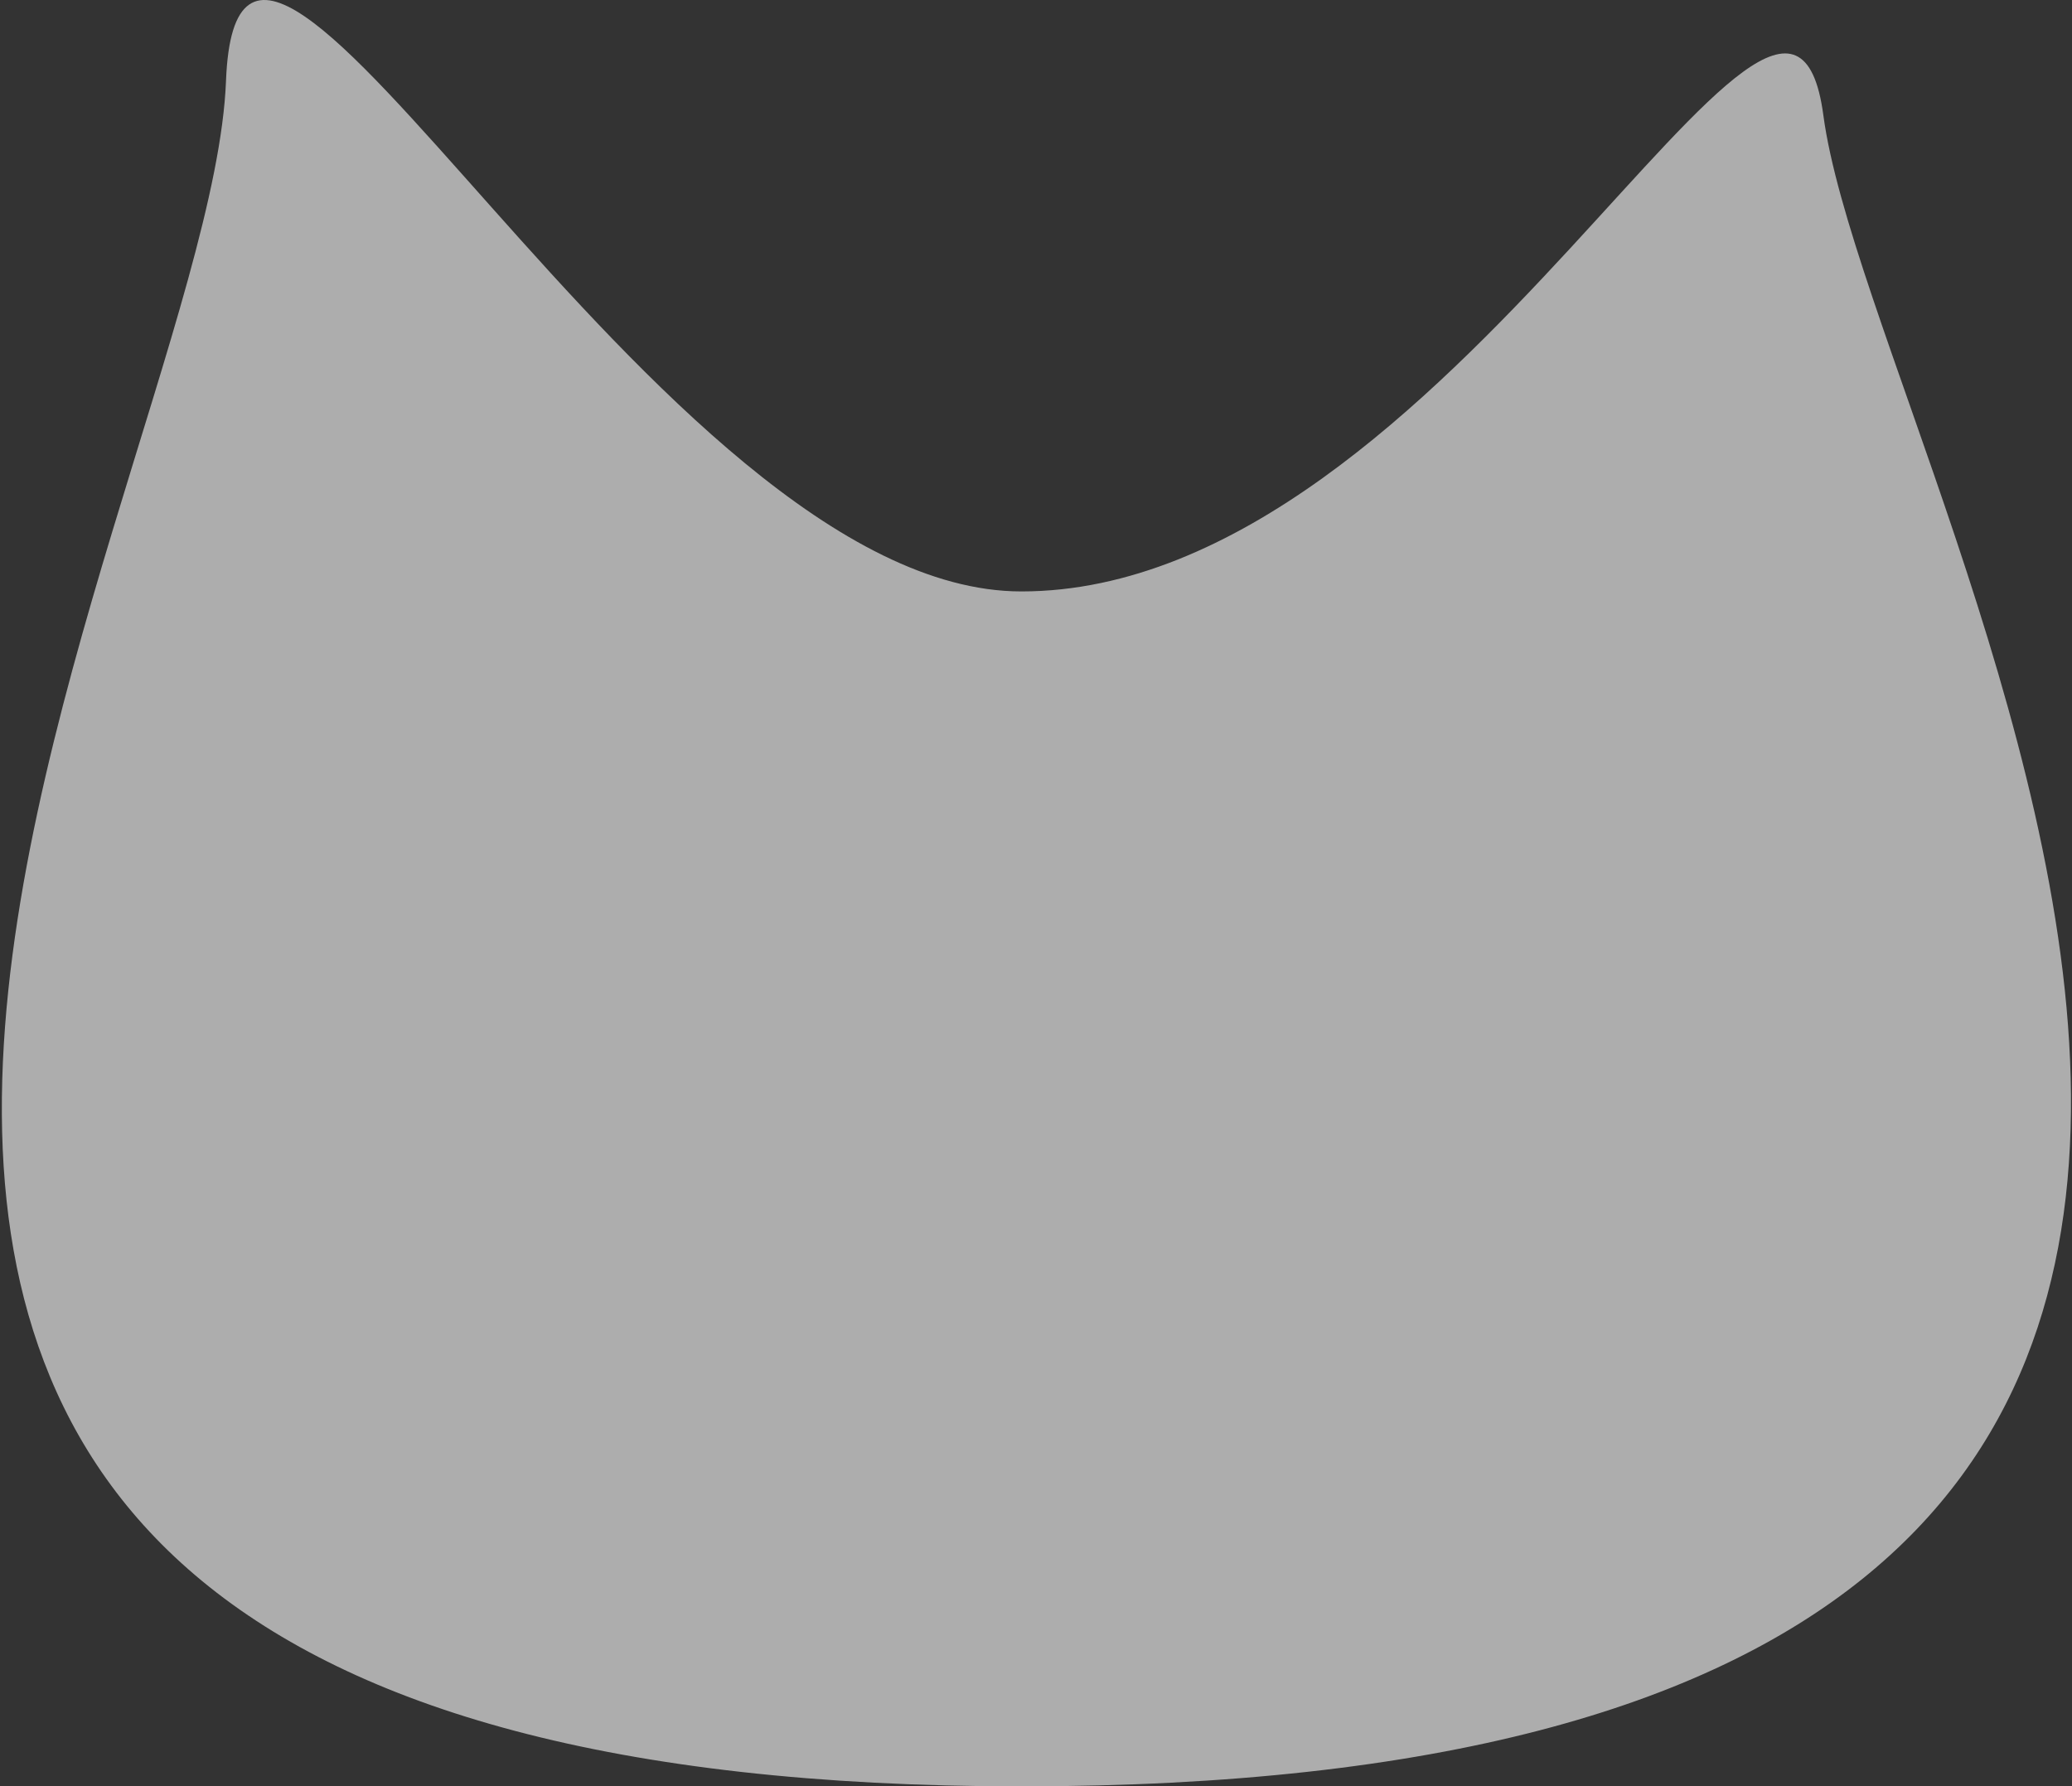
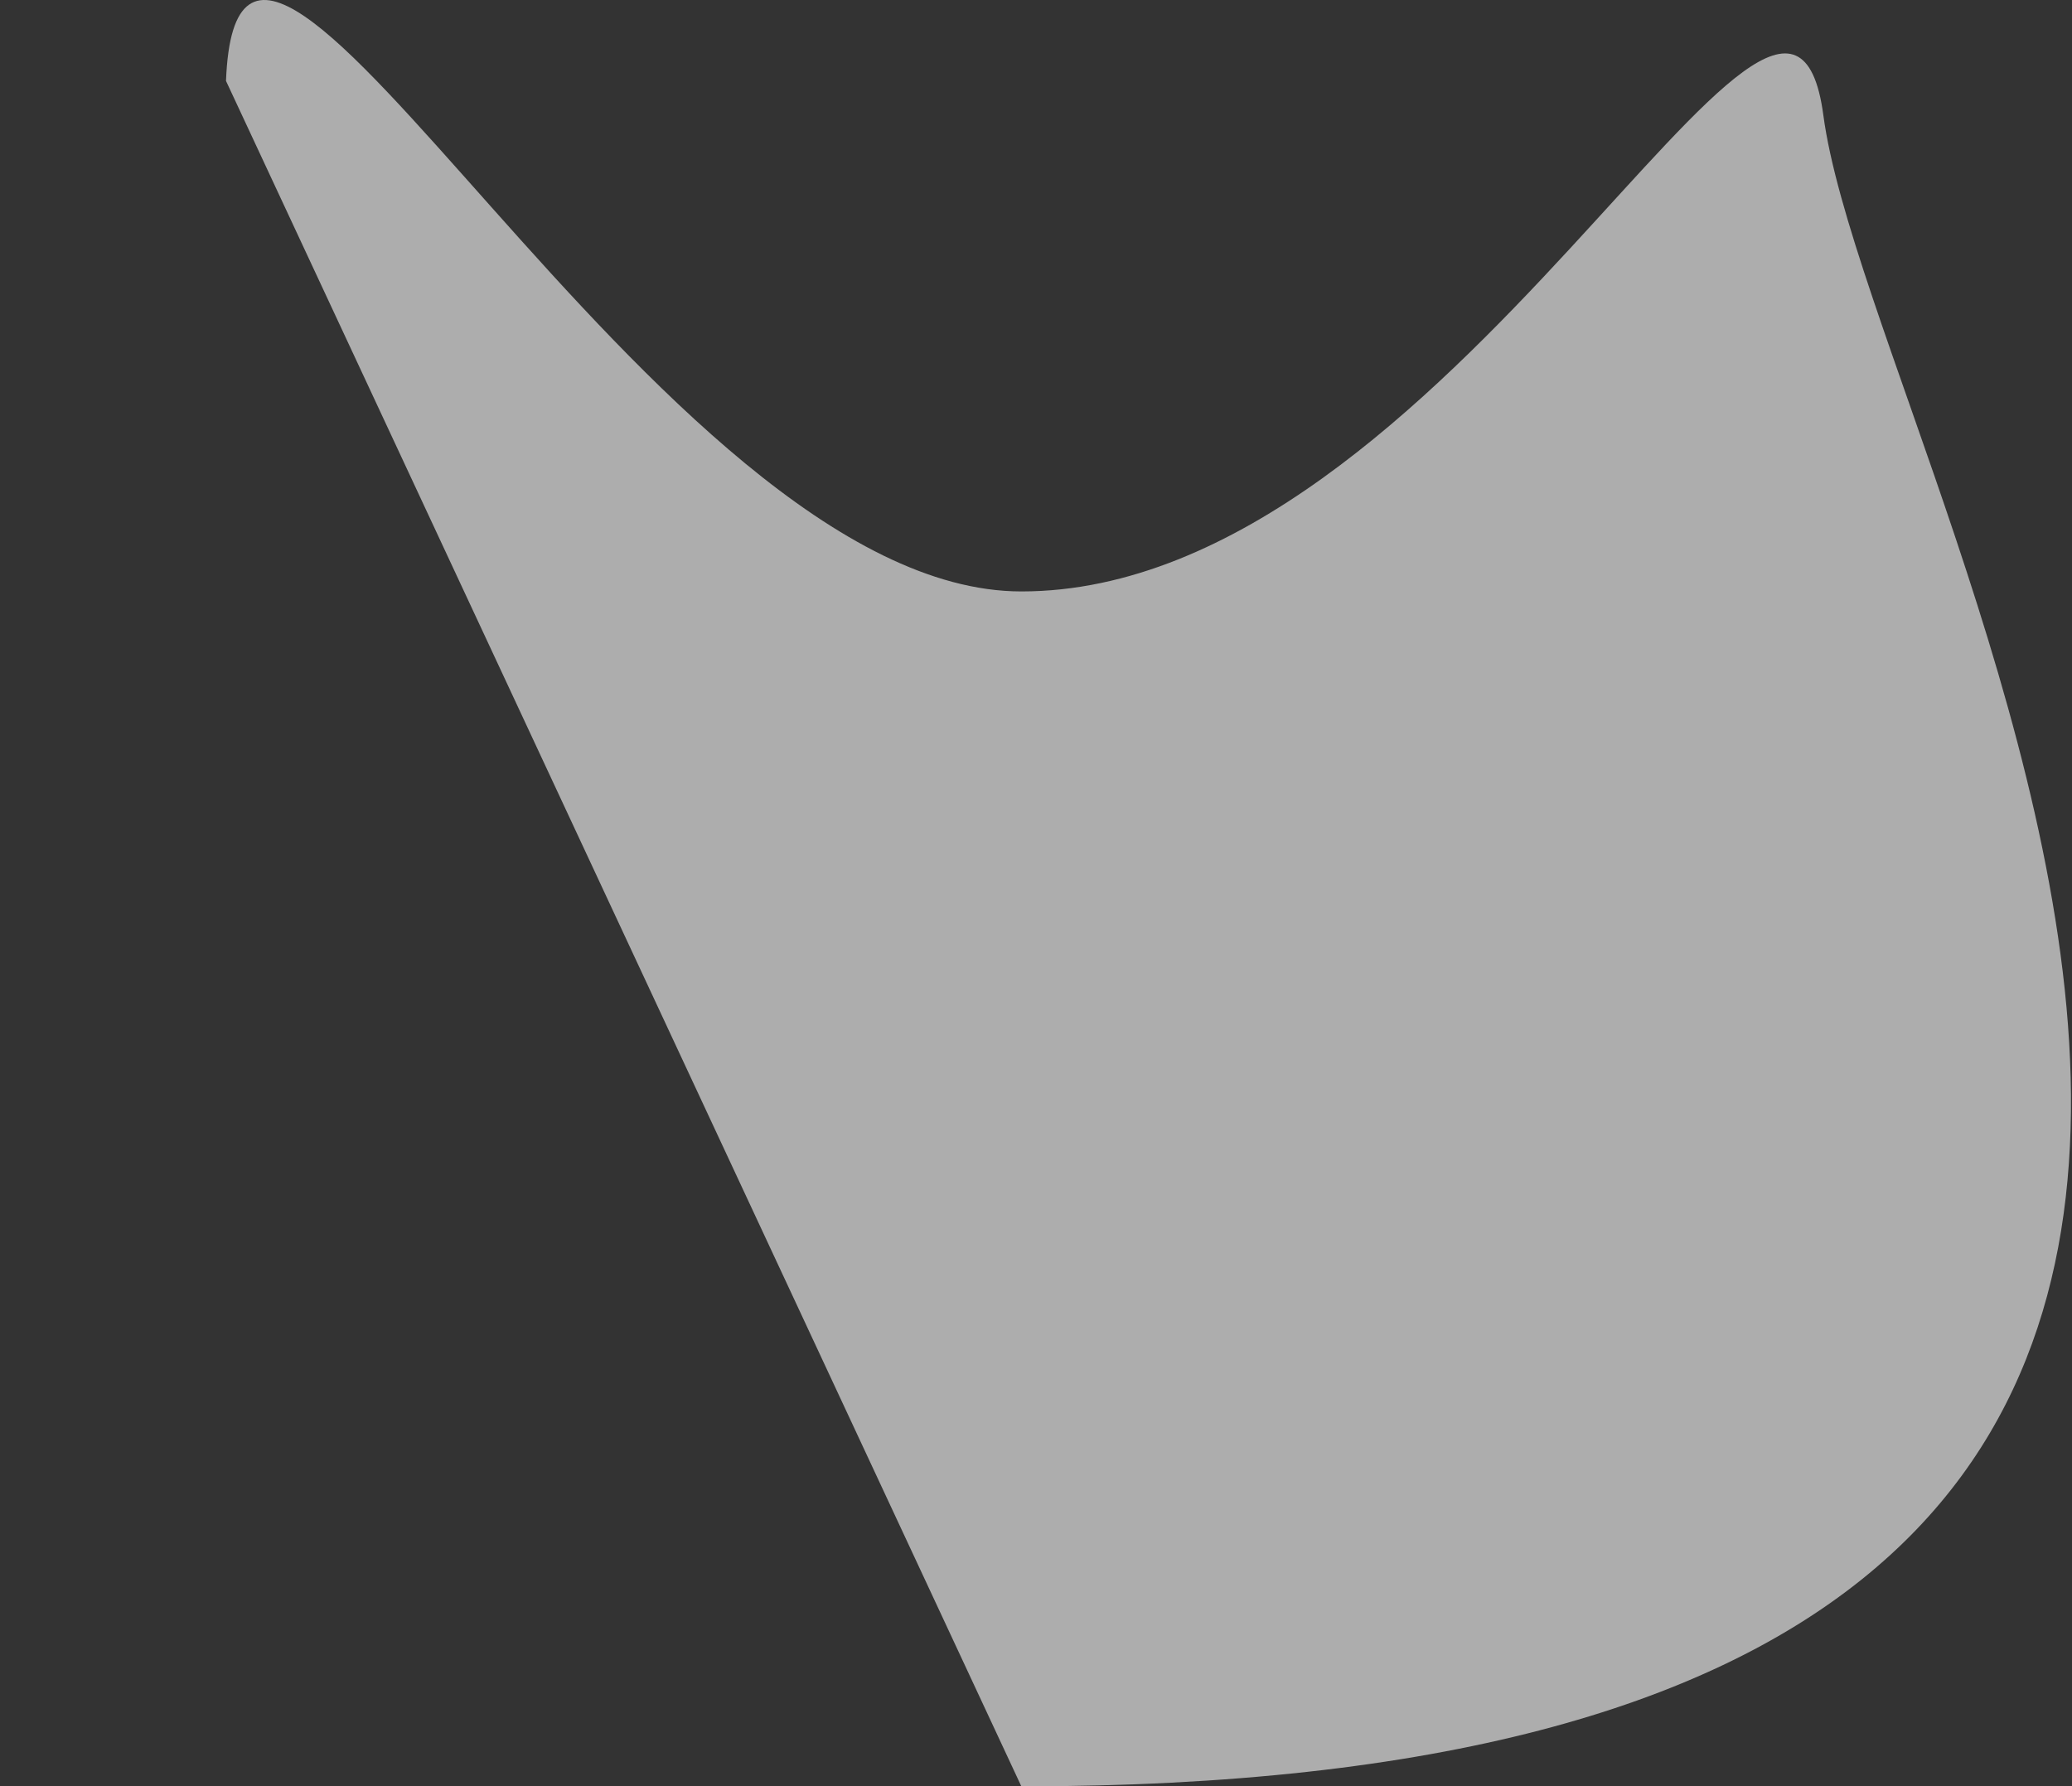
<svg xmlns="http://www.w3.org/2000/svg" width="936" height="807" viewBox="0 0 936 807" fill="none">
  <rect x="0" y="0" width="936" height="807" fill="#333333" stroke="none" />
-   <path opacity="0.6" d="M102.094 36.547C108.05 -117.909 296.981 267.183 461.386 267.183C655.773 267.183 806.883 -73.903 823.676 52.057C846.799 225.498 1219.6 806.998 461.386 806.998C-280.029 806.998 94.5 233.498 102.094 36.547Z" fill="white" />
+   <path opacity="0.6" d="M102.094 36.547C108.05 -117.909 296.981 267.183 461.386 267.183C655.773 267.183 806.883 -73.903 823.676 52.057C846.799 225.498 1219.6 806.998 461.386 806.998Z" fill="white" />
</svg>